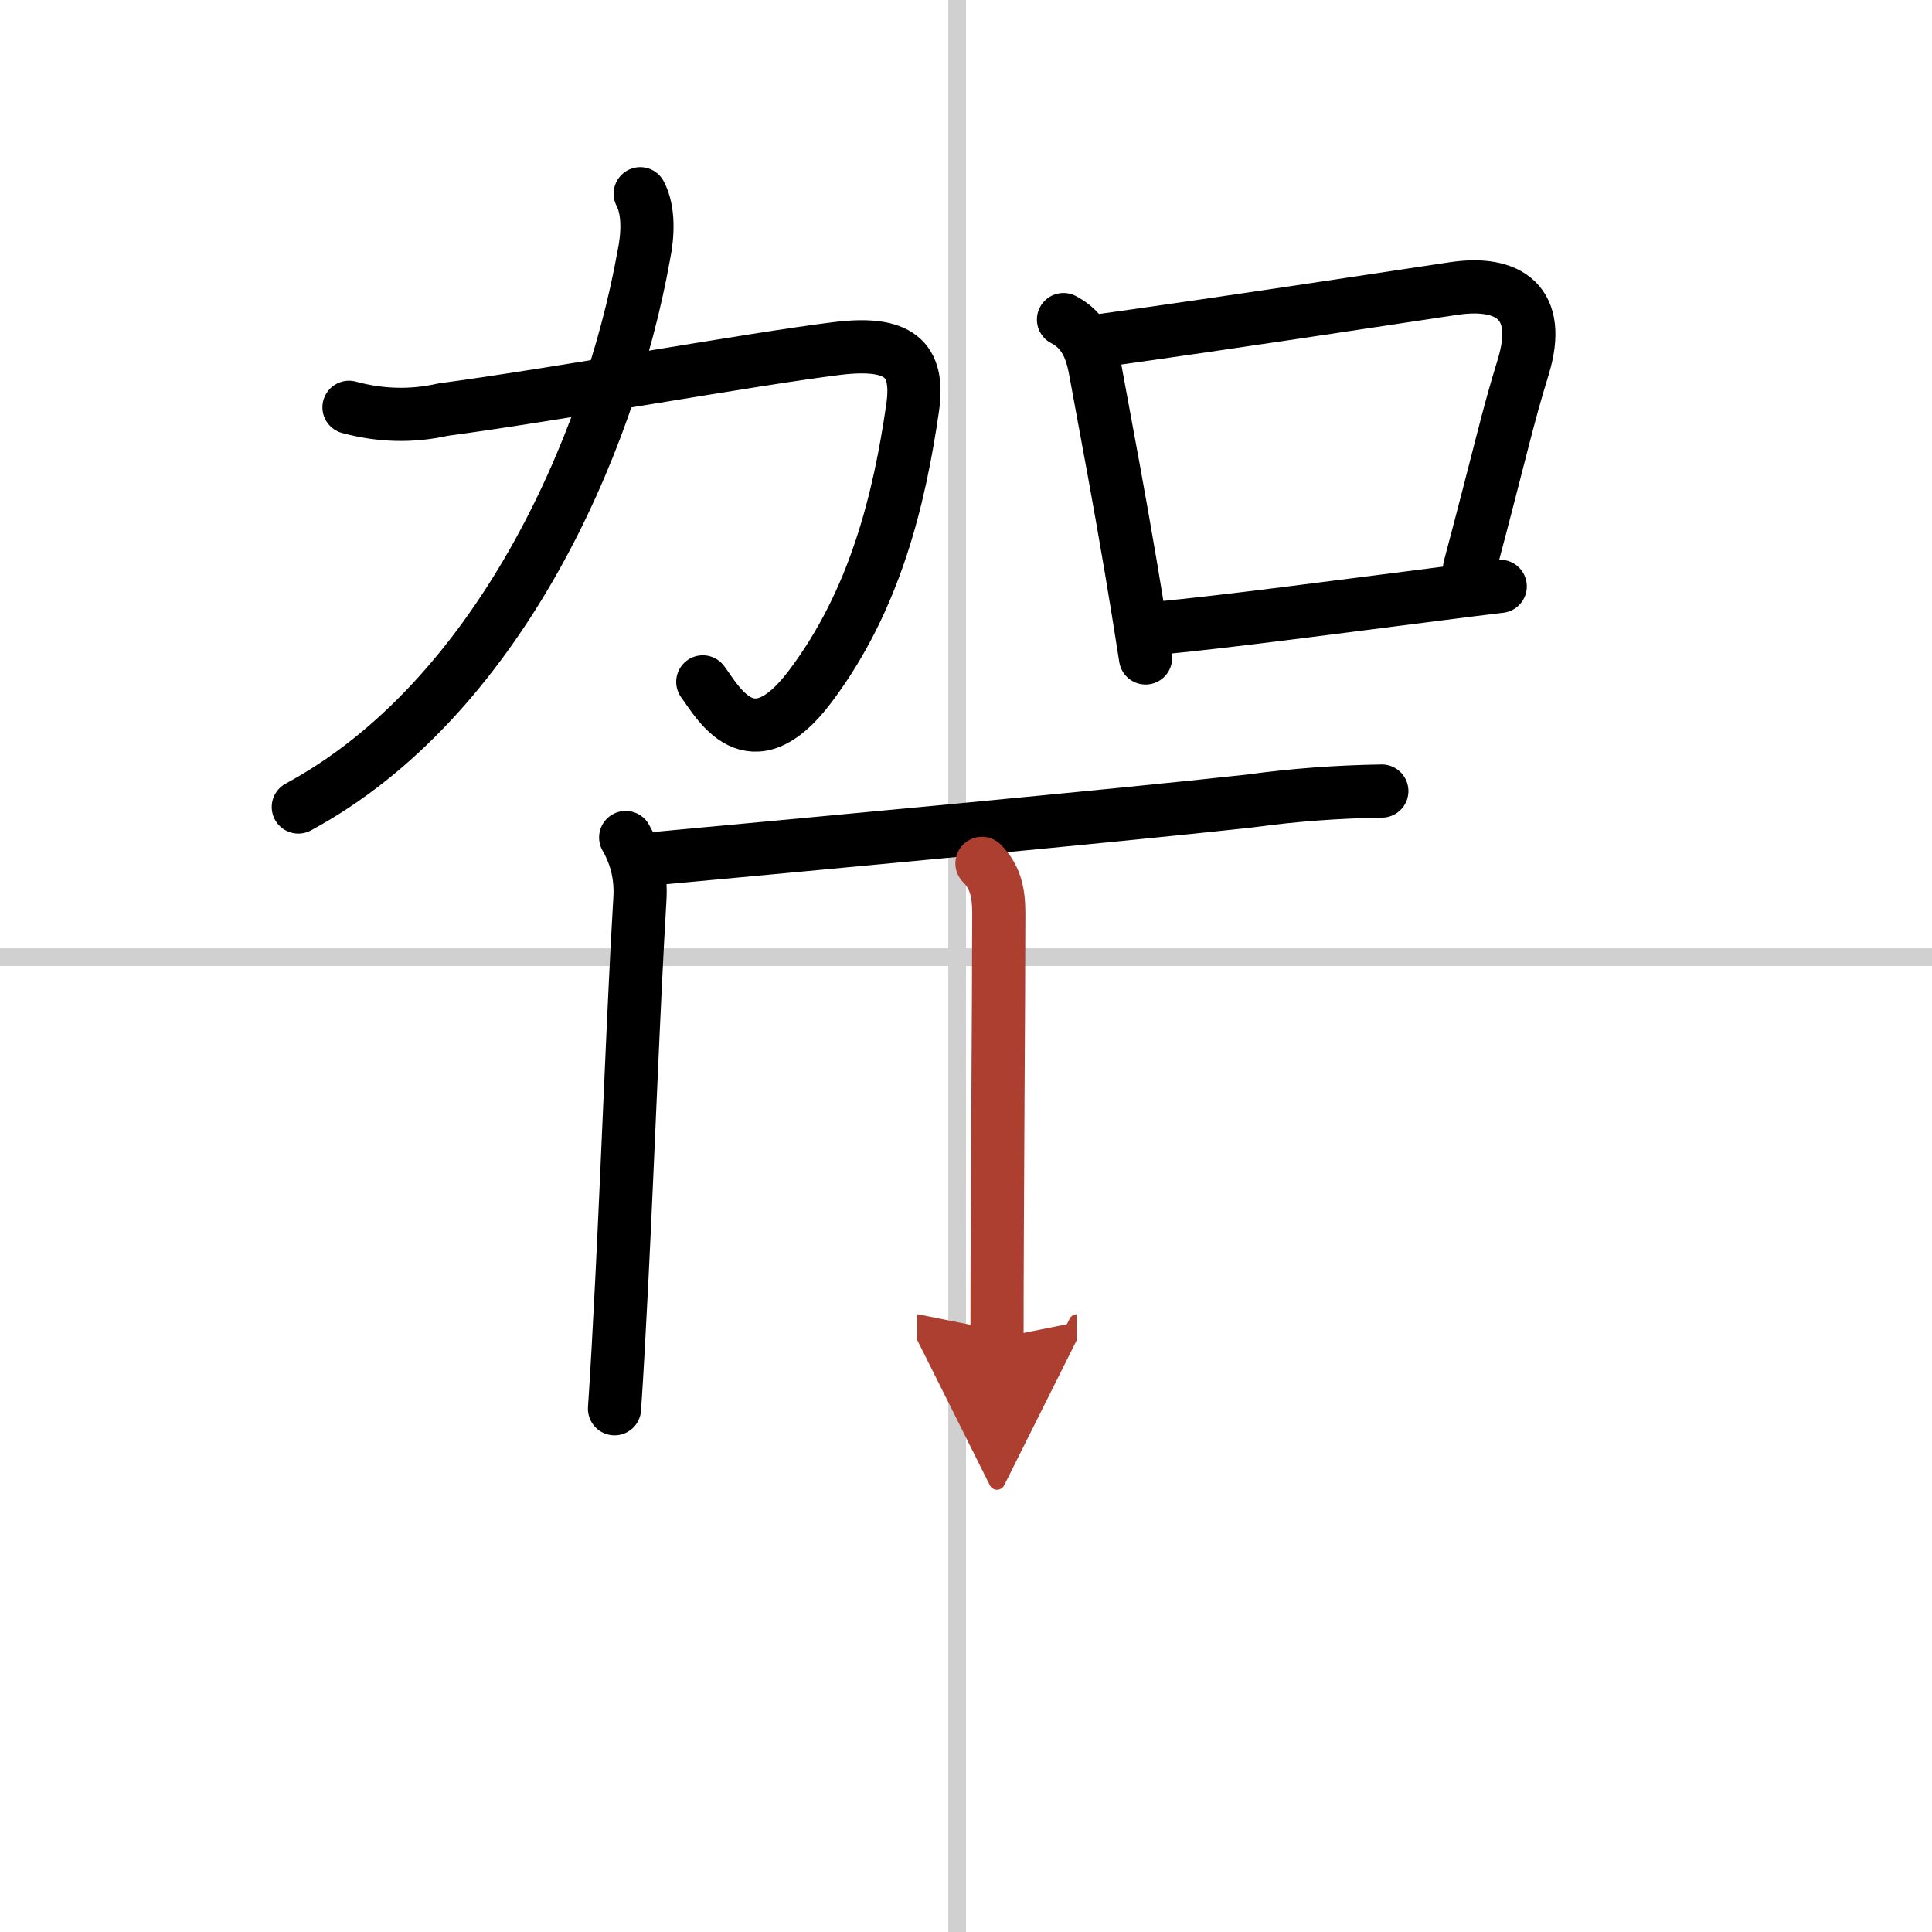
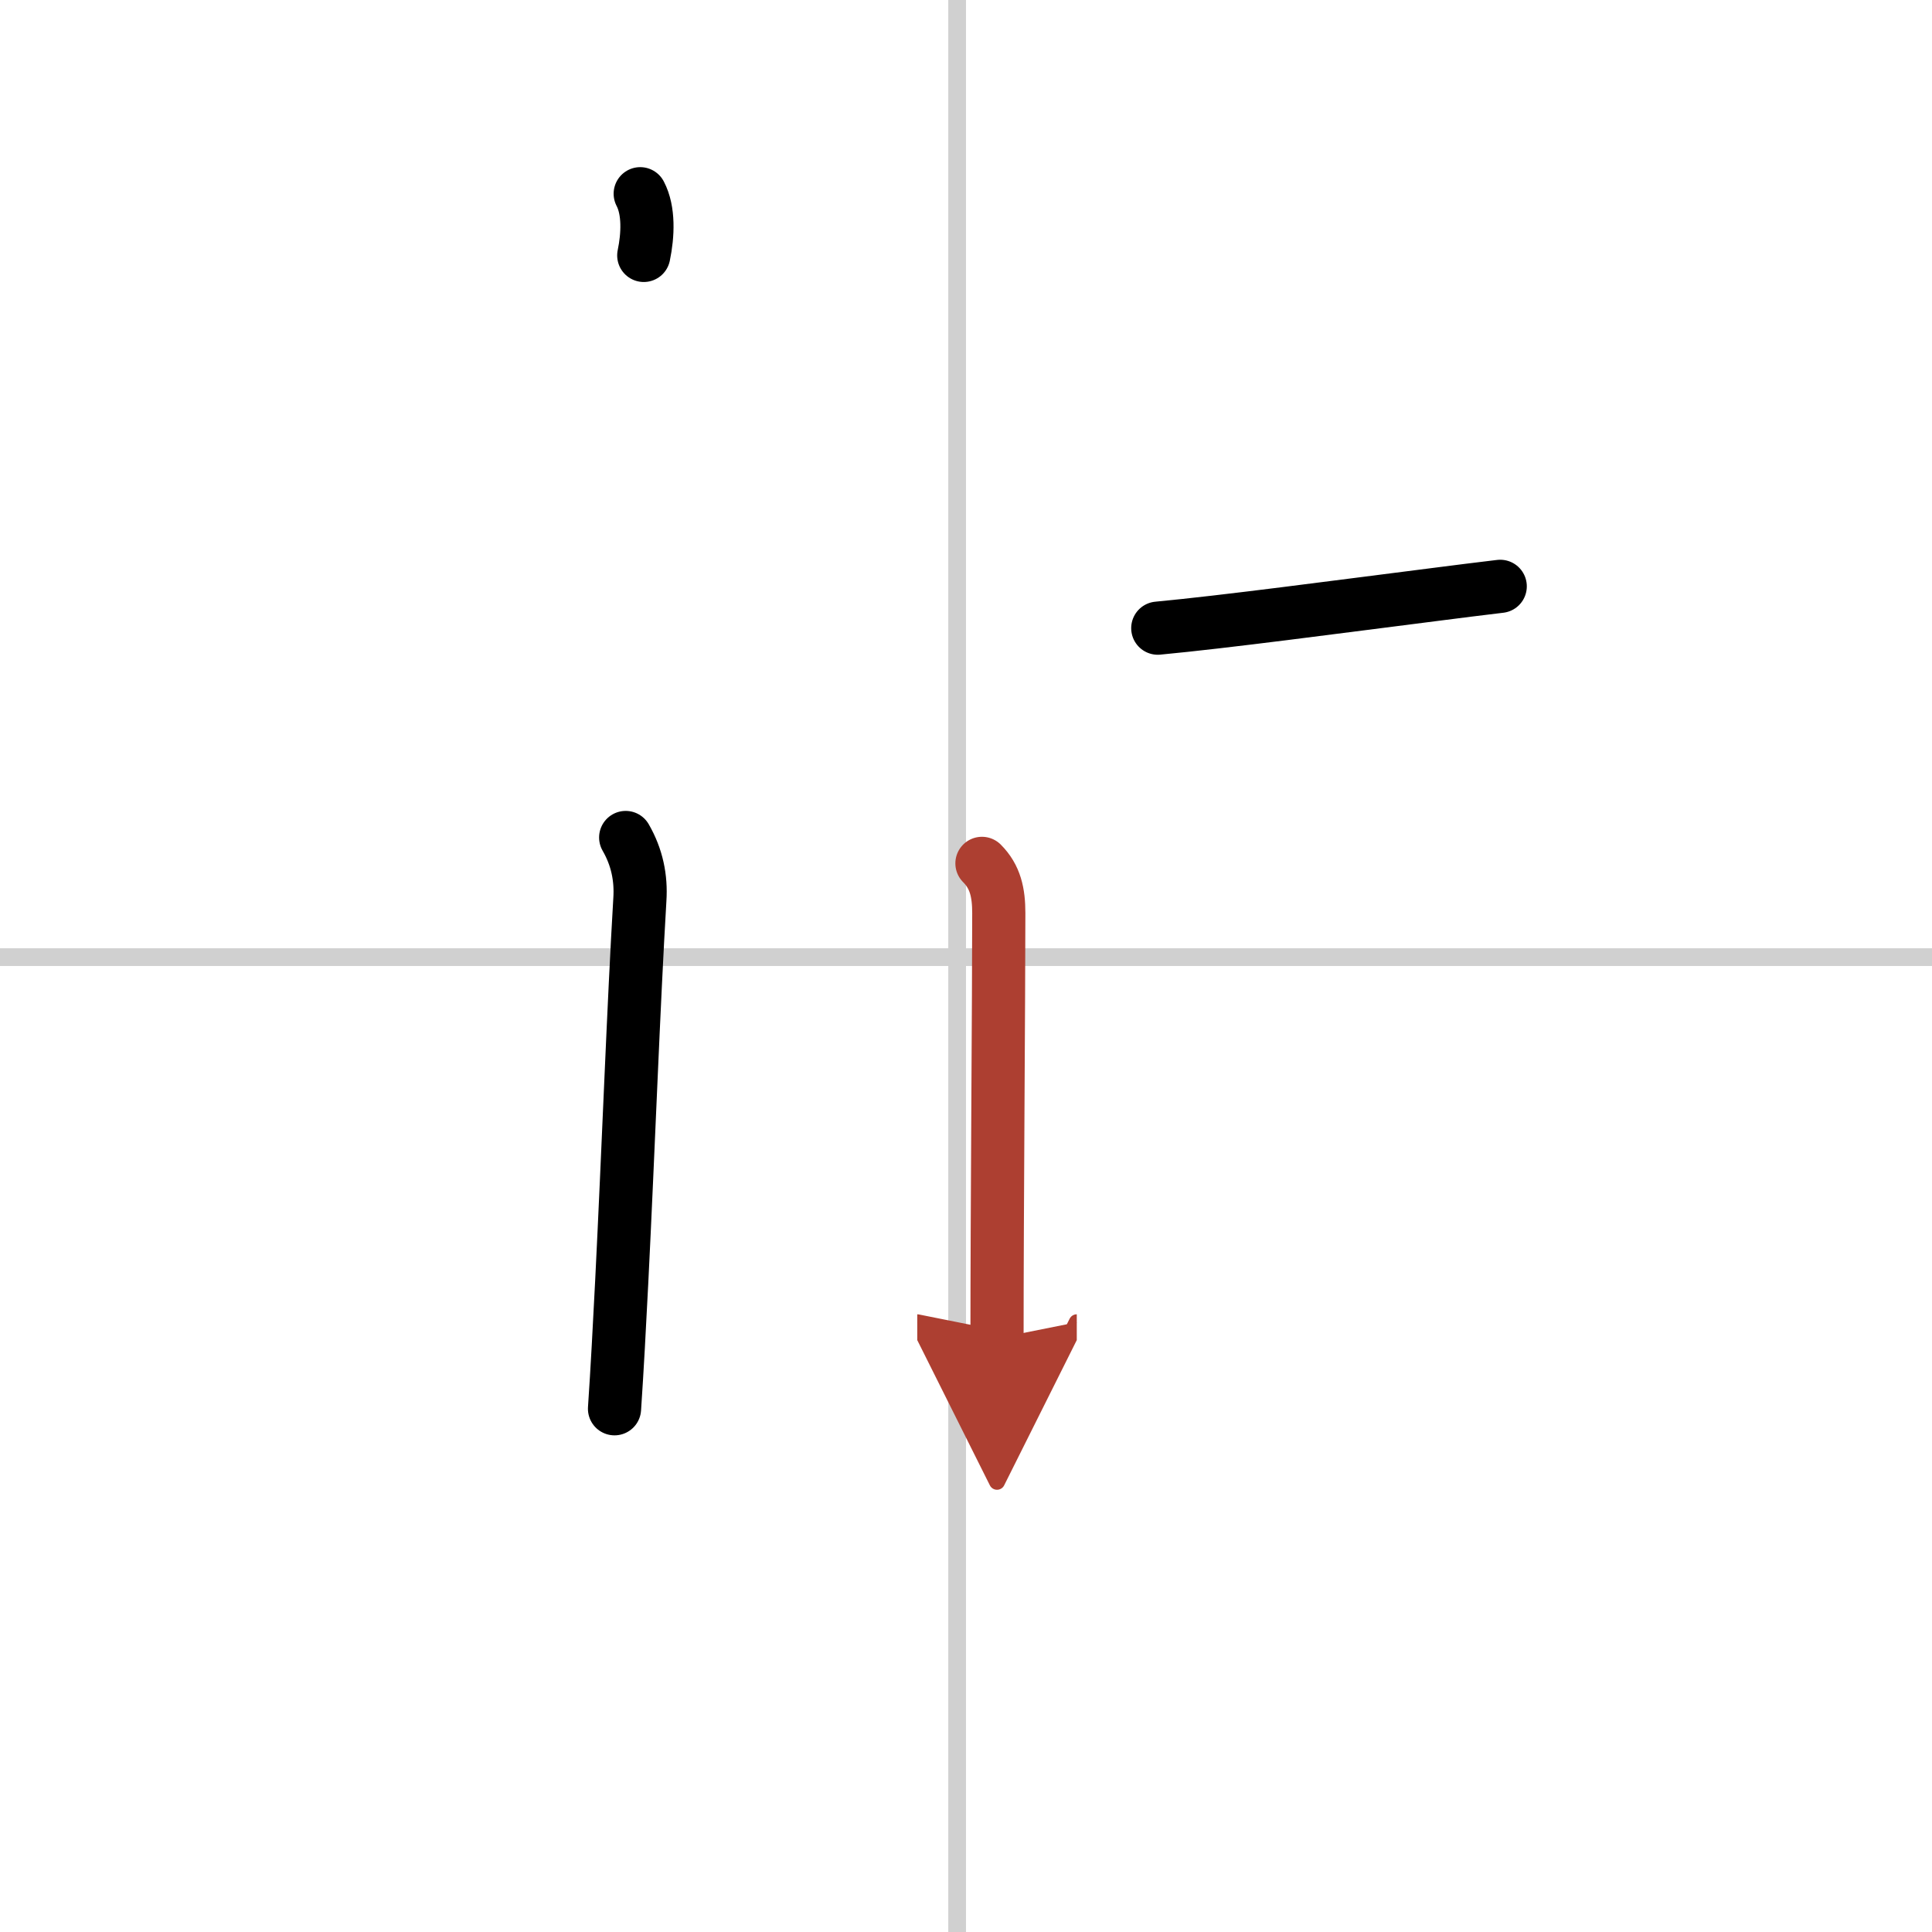
<svg xmlns="http://www.w3.org/2000/svg" width="400" height="400" viewBox="0 0 109 109">
  <defs>
    <marker id="a" markerWidth="4" orient="auto" refX="1" refY="5" viewBox="0 0 10 10">
      <polyline points="0 0 10 5 0 10 1 5" fill="#ad3f31" stroke="#ad3f31" />
    </marker>
  </defs>
  <g fill="none" stroke="#000" stroke-linecap="round" stroke-linejoin="round" stroke-width="3">
-     <rect width="100%" height="100%" fill="#fff" stroke="#fff" />
    <line x1="54" x2="54" y2="109" stroke="#d0d0d0" stroke-width="1" />
    <line x2="109" y1="54" y2="54" stroke="#d0d0d0" stroke-width="1" />
-     <path d="m19.69 22.98c1.77 0.48 3.54 0.53 5.31 0.13 6.3-0.84 17.51-2.87 22.24-3.45 3.45-0.42 4.65 0.56 4.25 3.34-0.74 5.12-2.11 10.87-5.79 15.74-3.35 4.44-5.2 0.87-6.05-0.27" />
-     <path d="M36.12,10.93c0.5,0.95,0.44,2.33,0.2,3.48C34.38,25.25,28,39.5,16.83,45.53" />
-     <path d="m60 18.03c1.13 0.59 1.56 1.58 1.79 2.82 0.8 4.33 1.34 7.19 2.03 11.26 0.25 1.47 0.51 3.1 0.81 5.01" />
-     <path d="m62.08 19.22c8.24-1.16 14.05-2.06 19.92-2.94 3.12-0.47 5.06 0.79 3.93 4.45-0.93 3.02-1.18 4.39-3.02 11.31" />
+     <path d="M36.12,10.93c0.5,0.95,0.44,2.33,0.2,3.48" />
    <path d="m65.32 35.44c3.84-0.36 10.02-1.19 15.71-1.91 1.23-0.16 2.45-0.31 3.61-0.45" />
    <path d="m35.3 47.25c0.64 1.11 0.88 2.28 0.8 3.5-0.35 5.85-0.65 14.11-1.02 21.5-0.13 2.56-0.26 5.02-0.41 7.23" />
-     <path d="m37.25 48.41c8.21-0.76 25.78-2.39 33.27-3.22 2.47-0.34 4.94-0.52 7.44-0.56" />
    <path d="m55.4 48.71c0.76 0.76 0.95 1.66 0.95 2.81 0 4.63-0.1 16.83-0.1 23.98" marker-end="url(#a)" stroke="#ad3f31" />
  </g>
</svg>